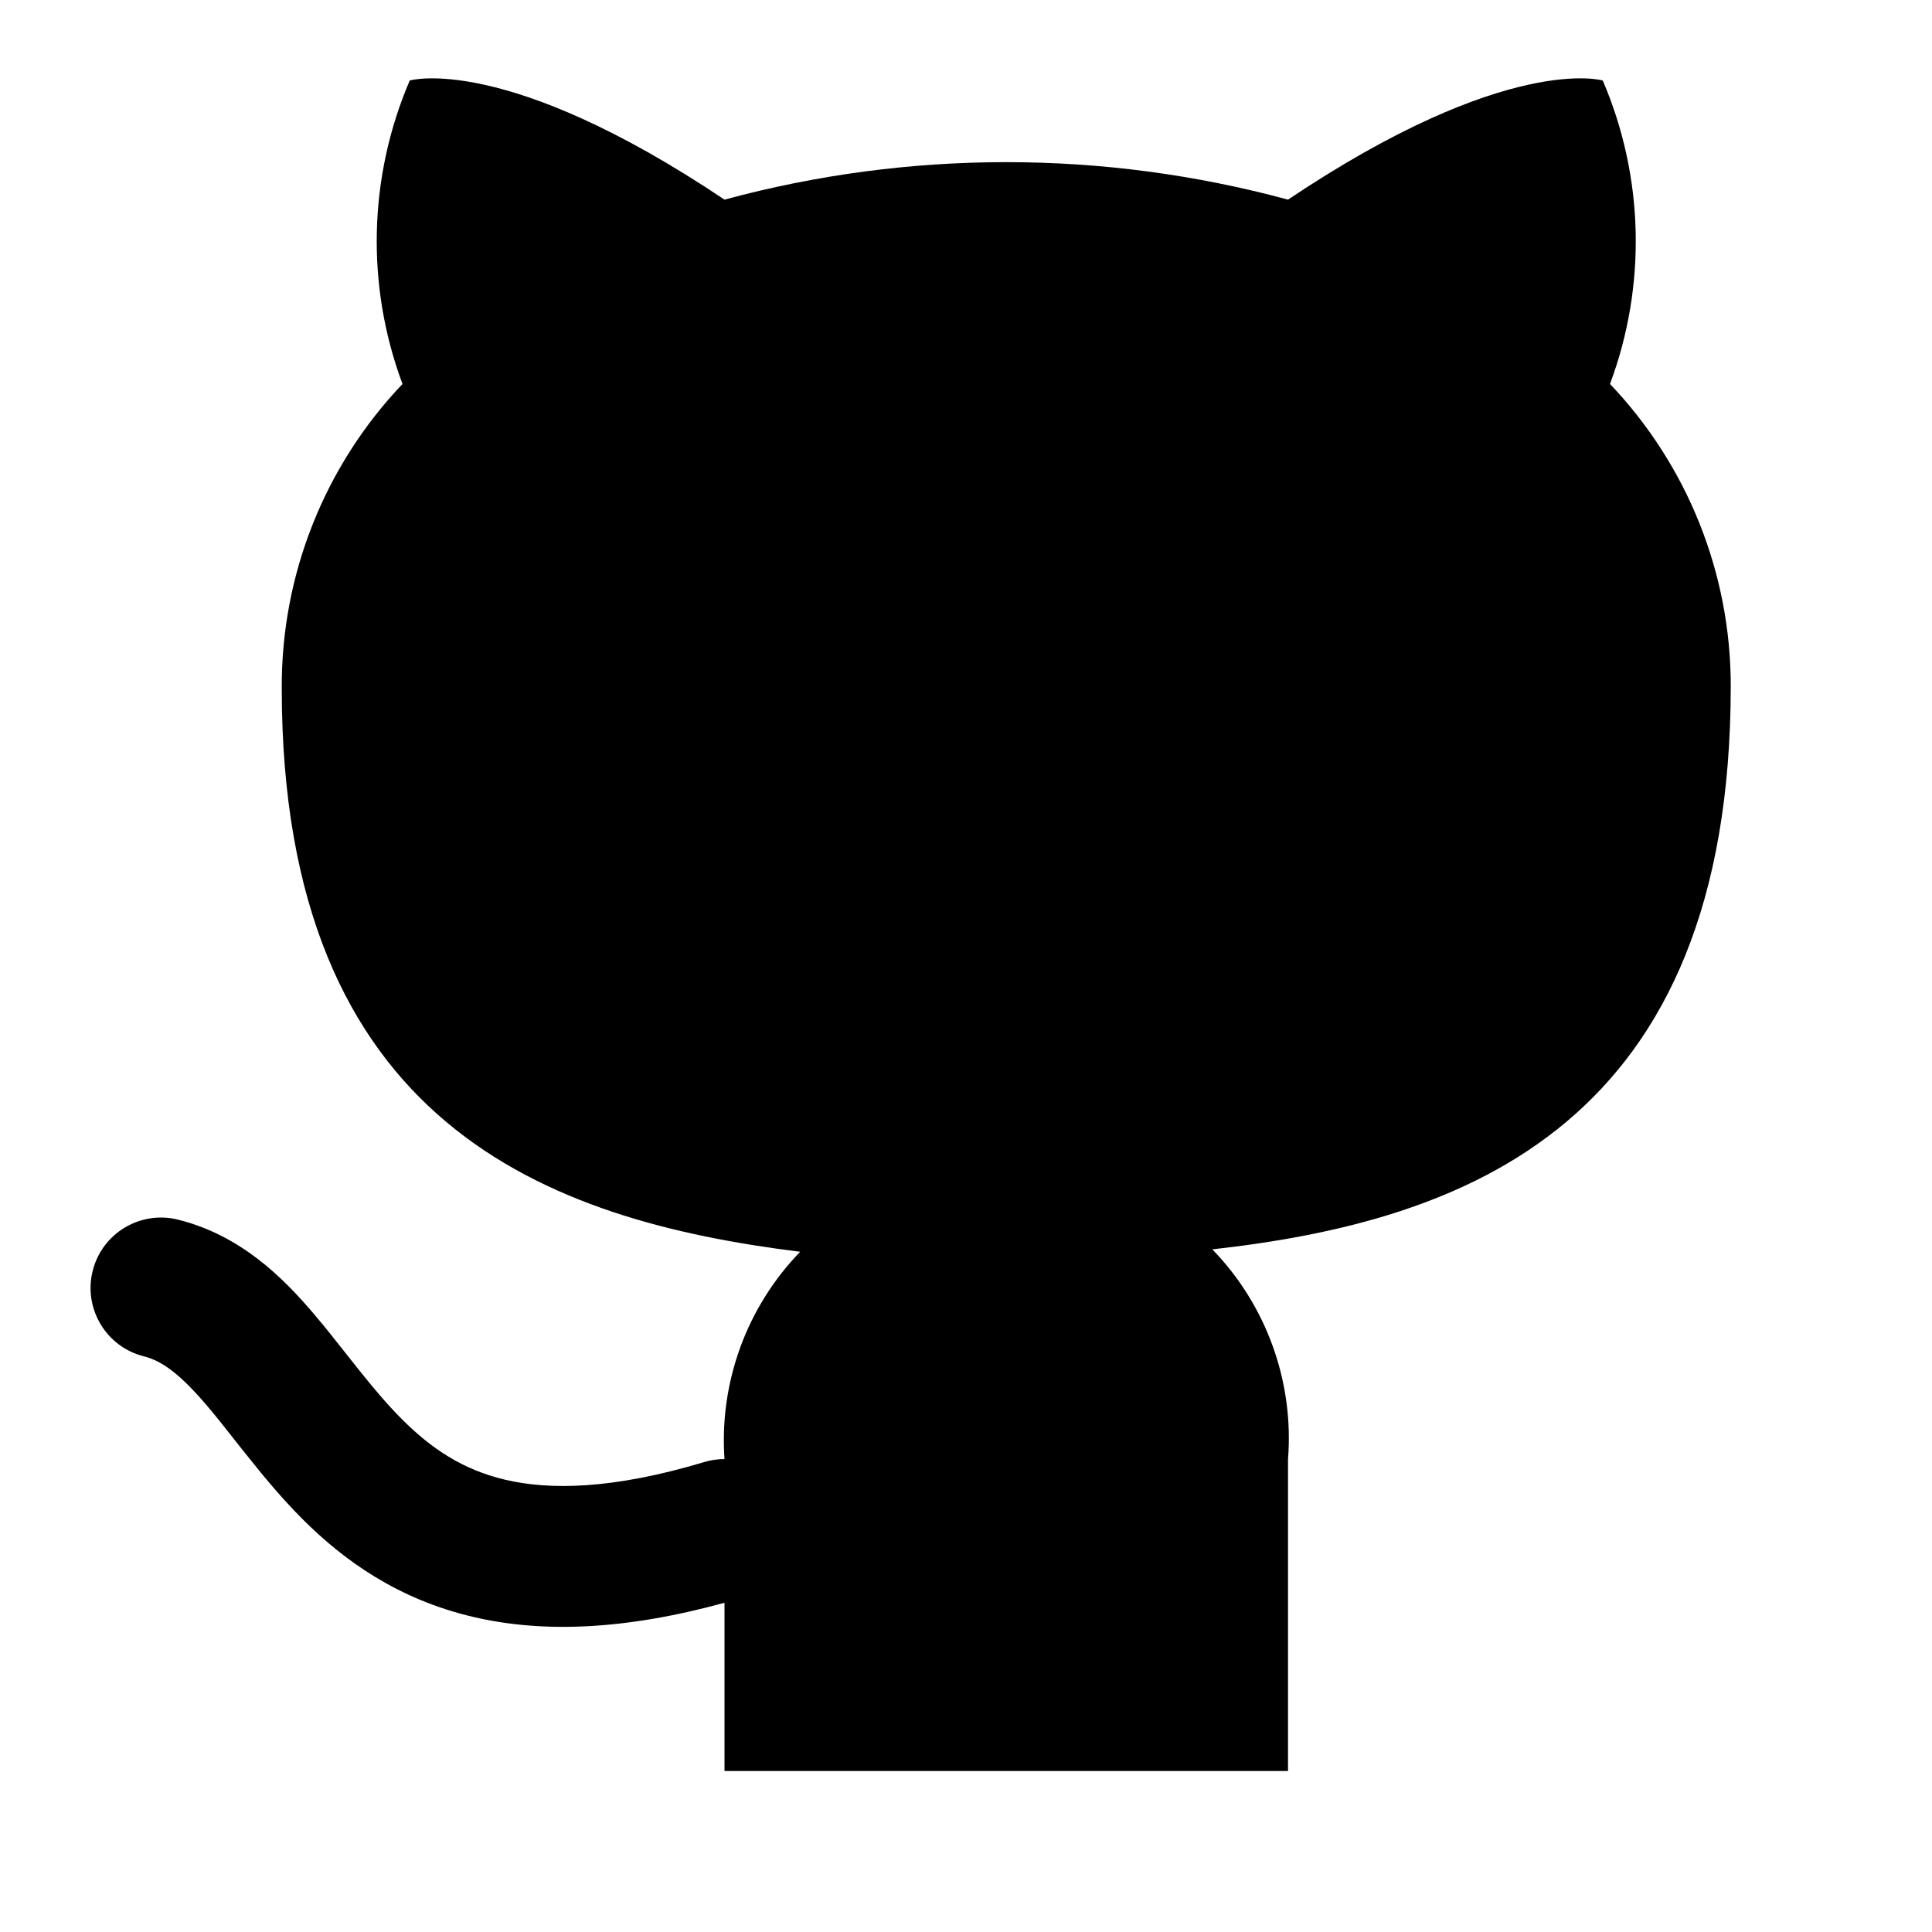
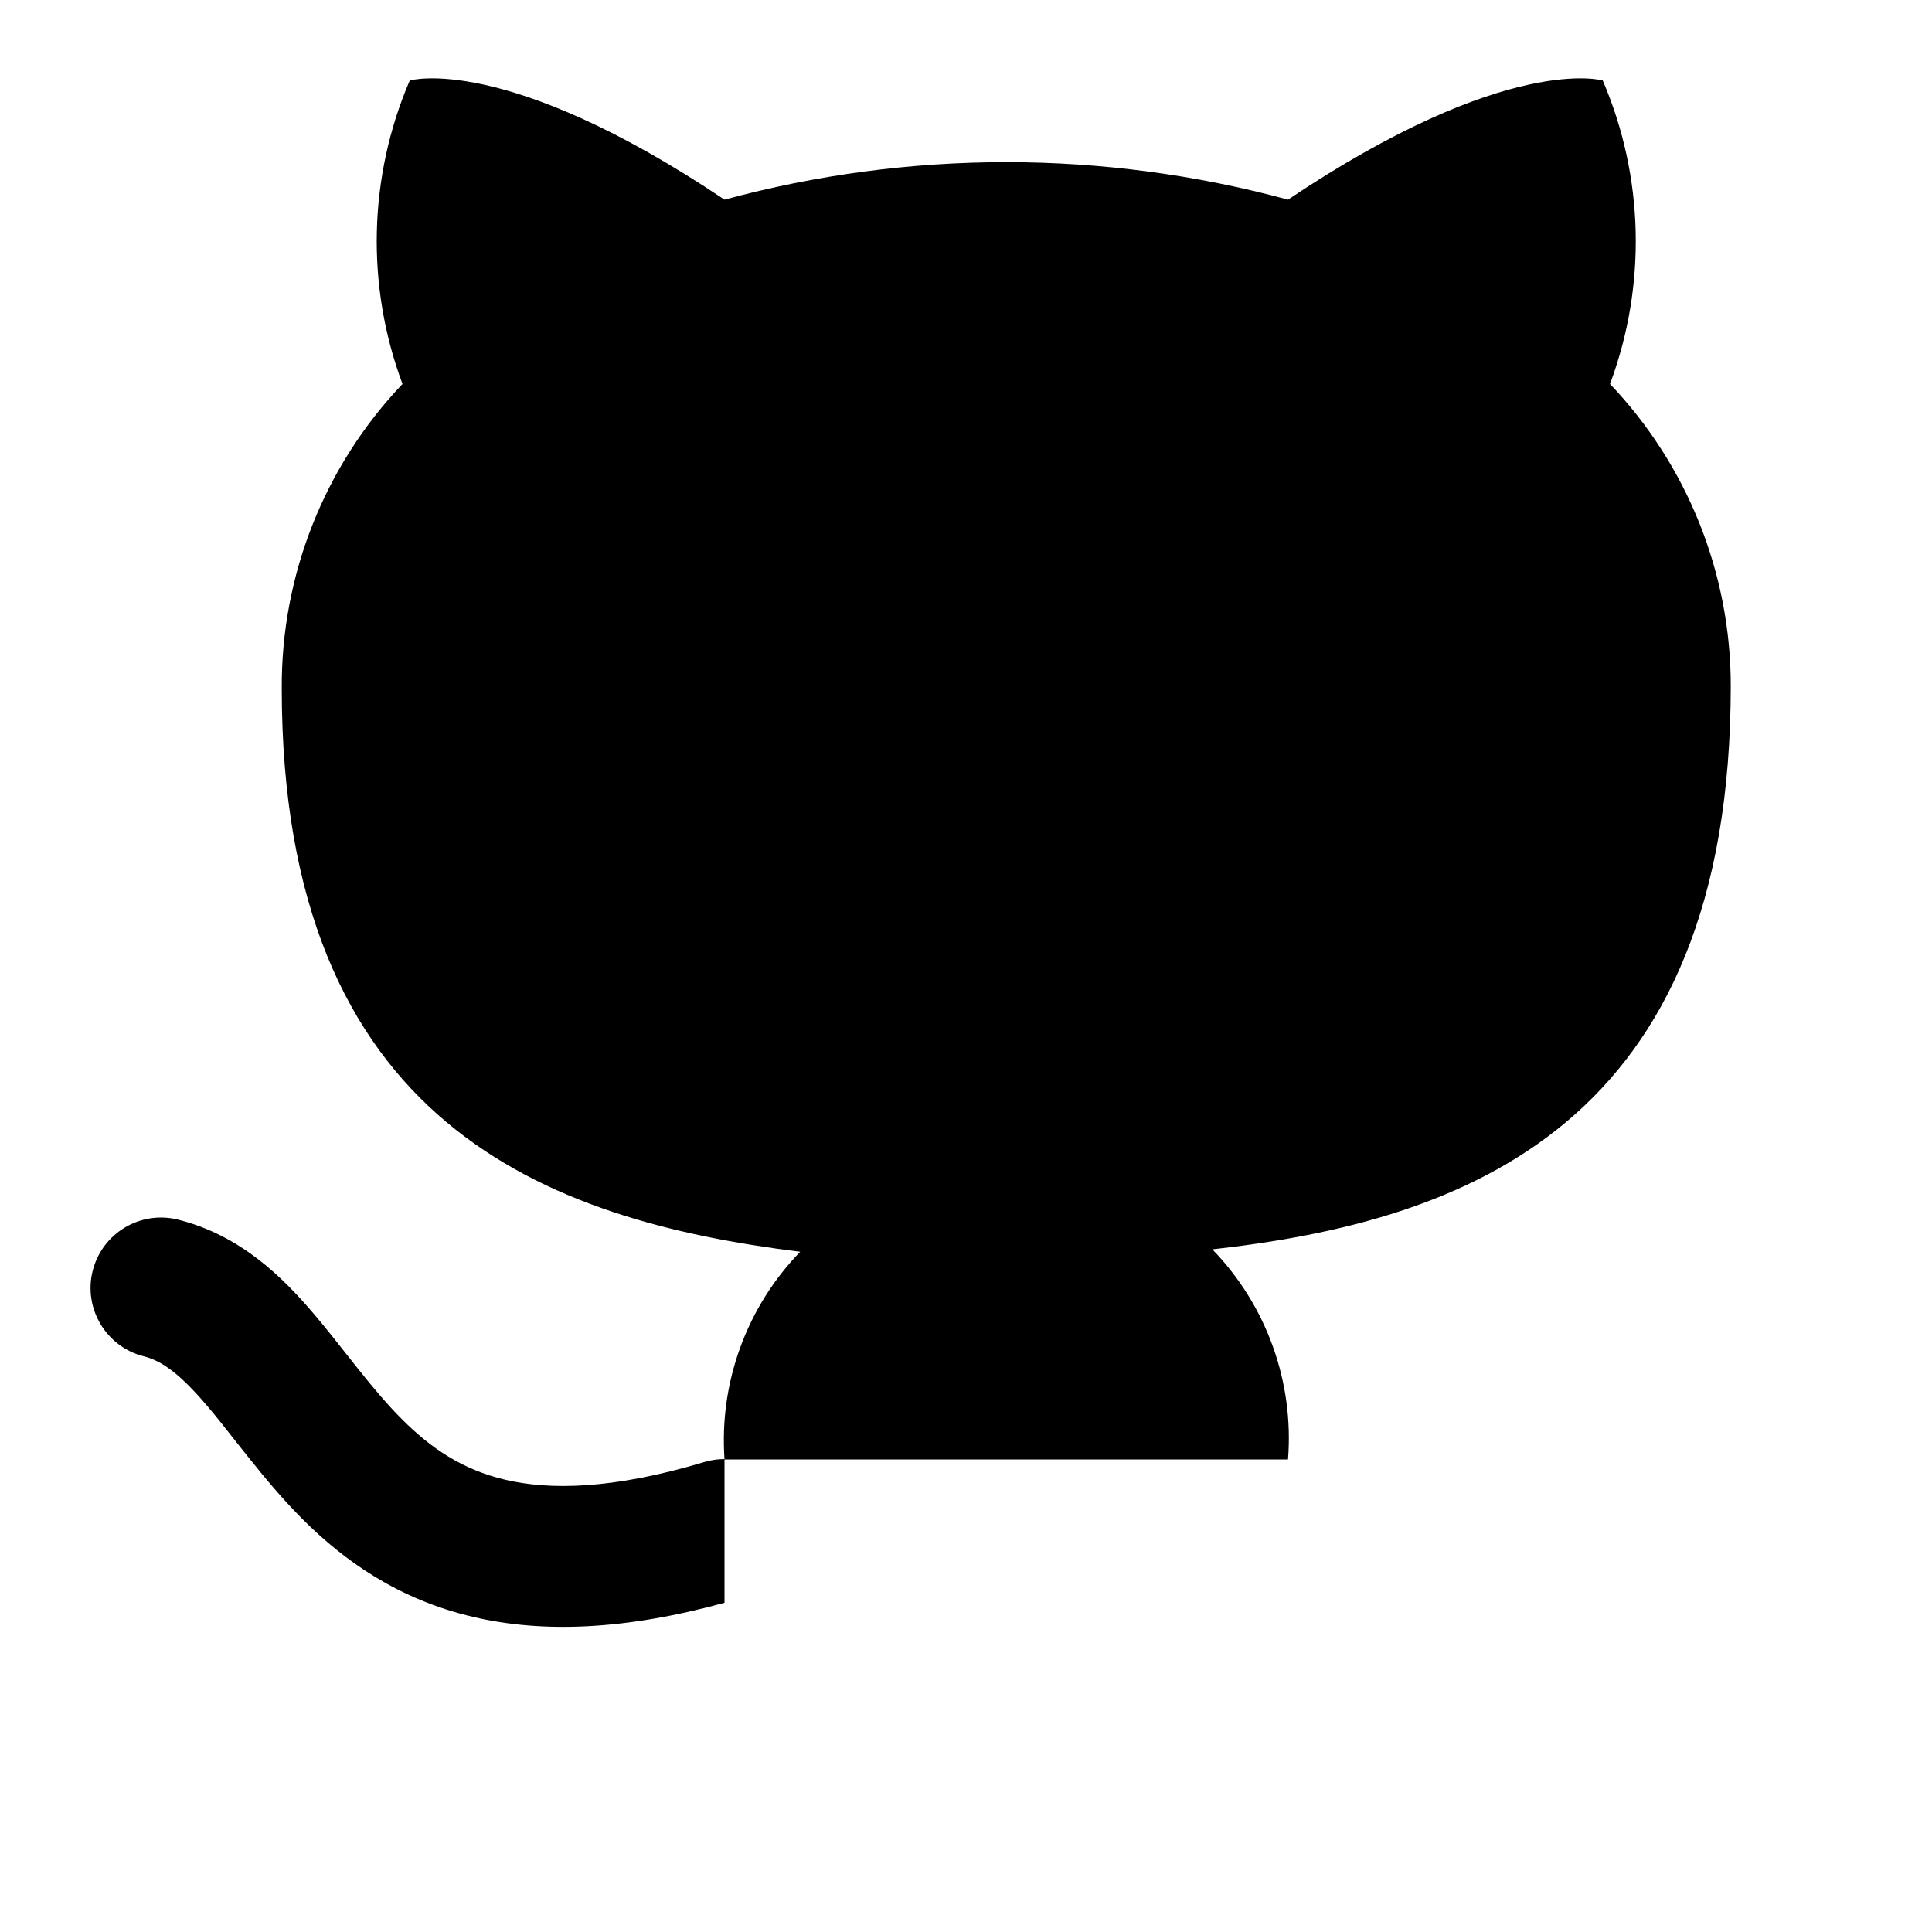
<svg xmlns="http://www.w3.org/2000/svg" width="24" height="24" viewBox="0 0 24 24" fill="none">
-   <path fill-rule="evenodd" clip-rule="evenodd" d="M16 18.13V22H9V19.91C7.765 20.249 6.745 20.289 5.879 20.086C4.943 19.867 4.273 19.386 3.756 18.869C3.503 18.615 3.283 18.35 3.092 18.11C3.027 18.03 2.968 17.955 2.912 17.884L2.912 17.884C2.791 17.729 2.683 17.593 2.568 17.458C2.236 17.068 2.011 16.905 1.788 16.849C1.319 16.732 1.034 16.256 1.151 15.788C1.268 15.319 1.743 15.034 2.212 15.151C2.989 15.345 3.514 15.869 3.9 16.323C4.038 16.485 4.179 16.664 4.31 16.83L4.31 16.83L4.31 16.83C4.362 16.895 4.412 16.959 4.459 17.018C4.639 17.243 4.81 17.447 4.994 17.631C5.352 17.989 5.745 18.258 6.277 18.382C6.822 18.51 7.598 18.507 8.749 18.162C8.832 18.137 8.917 18.125 9 18.125C8.967 17.654 9.034 17.183 9.195 16.74C9.357 16.295 9.611 15.89 9.94 15.55C6.8 15.16 3.5 13.97 3.5 8.55C3.493 7.143 4.03 5.789 5 4.77C4.544 3.548 4.576 2.198 5.09 1C5.09 1 6.27 0.65 9 2.48C11.292 1.859 13.708 1.859 16 2.48C18.73 0.65 19.91 1 19.91 1C20.424 2.198 20.456 3.548 20 4.77C20.963 5.781 21.5 7.124 21.5 8.52C21.5 13.98 18.2 15.17 15.06 15.52C15.393 15.863 15.649 16.274 15.811 16.724C15.973 17.174 16.038 17.653 16 18.13Z" fill="black" />
+   <path fill-rule="evenodd" clip-rule="evenodd" d="M16 18.13H9V19.91C7.765 20.249 6.745 20.289 5.879 20.086C4.943 19.867 4.273 19.386 3.756 18.869C3.503 18.615 3.283 18.35 3.092 18.11C3.027 18.03 2.968 17.955 2.912 17.884L2.912 17.884C2.791 17.729 2.683 17.593 2.568 17.458C2.236 17.068 2.011 16.905 1.788 16.849C1.319 16.732 1.034 16.256 1.151 15.788C1.268 15.319 1.743 15.034 2.212 15.151C2.989 15.345 3.514 15.869 3.9 16.323C4.038 16.485 4.179 16.664 4.31 16.83L4.31 16.83L4.31 16.83C4.362 16.895 4.412 16.959 4.459 17.018C4.639 17.243 4.81 17.447 4.994 17.631C5.352 17.989 5.745 18.258 6.277 18.382C6.822 18.51 7.598 18.507 8.749 18.162C8.832 18.137 8.917 18.125 9 18.125C8.967 17.654 9.034 17.183 9.195 16.74C9.357 16.295 9.611 15.89 9.94 15.55C6.8 15.16 3.5 13.97 3.5 8.55C3.493 7.143 4.03 5.789 5 4.77C4.544 3.548 4.576 2.198 5.09 1C5.09 1 6.27 0.65 9 2.48C11.292 1.859 13.708 1.859 16 2.48C18.73 0.65 19.91 1 19.91 1C20.424 2.198 20.456 3.548 20 4.77C20.963 5.781 21.5 7.124 21.5 8.52C21.5 13.98 18.2 15.17 15.06 15.52C15.393 15.863 15.649 16.274 15.811 16.724C15.973 17.174 16.038 17.653 16 18.13Z" fill="black" />
</svg>